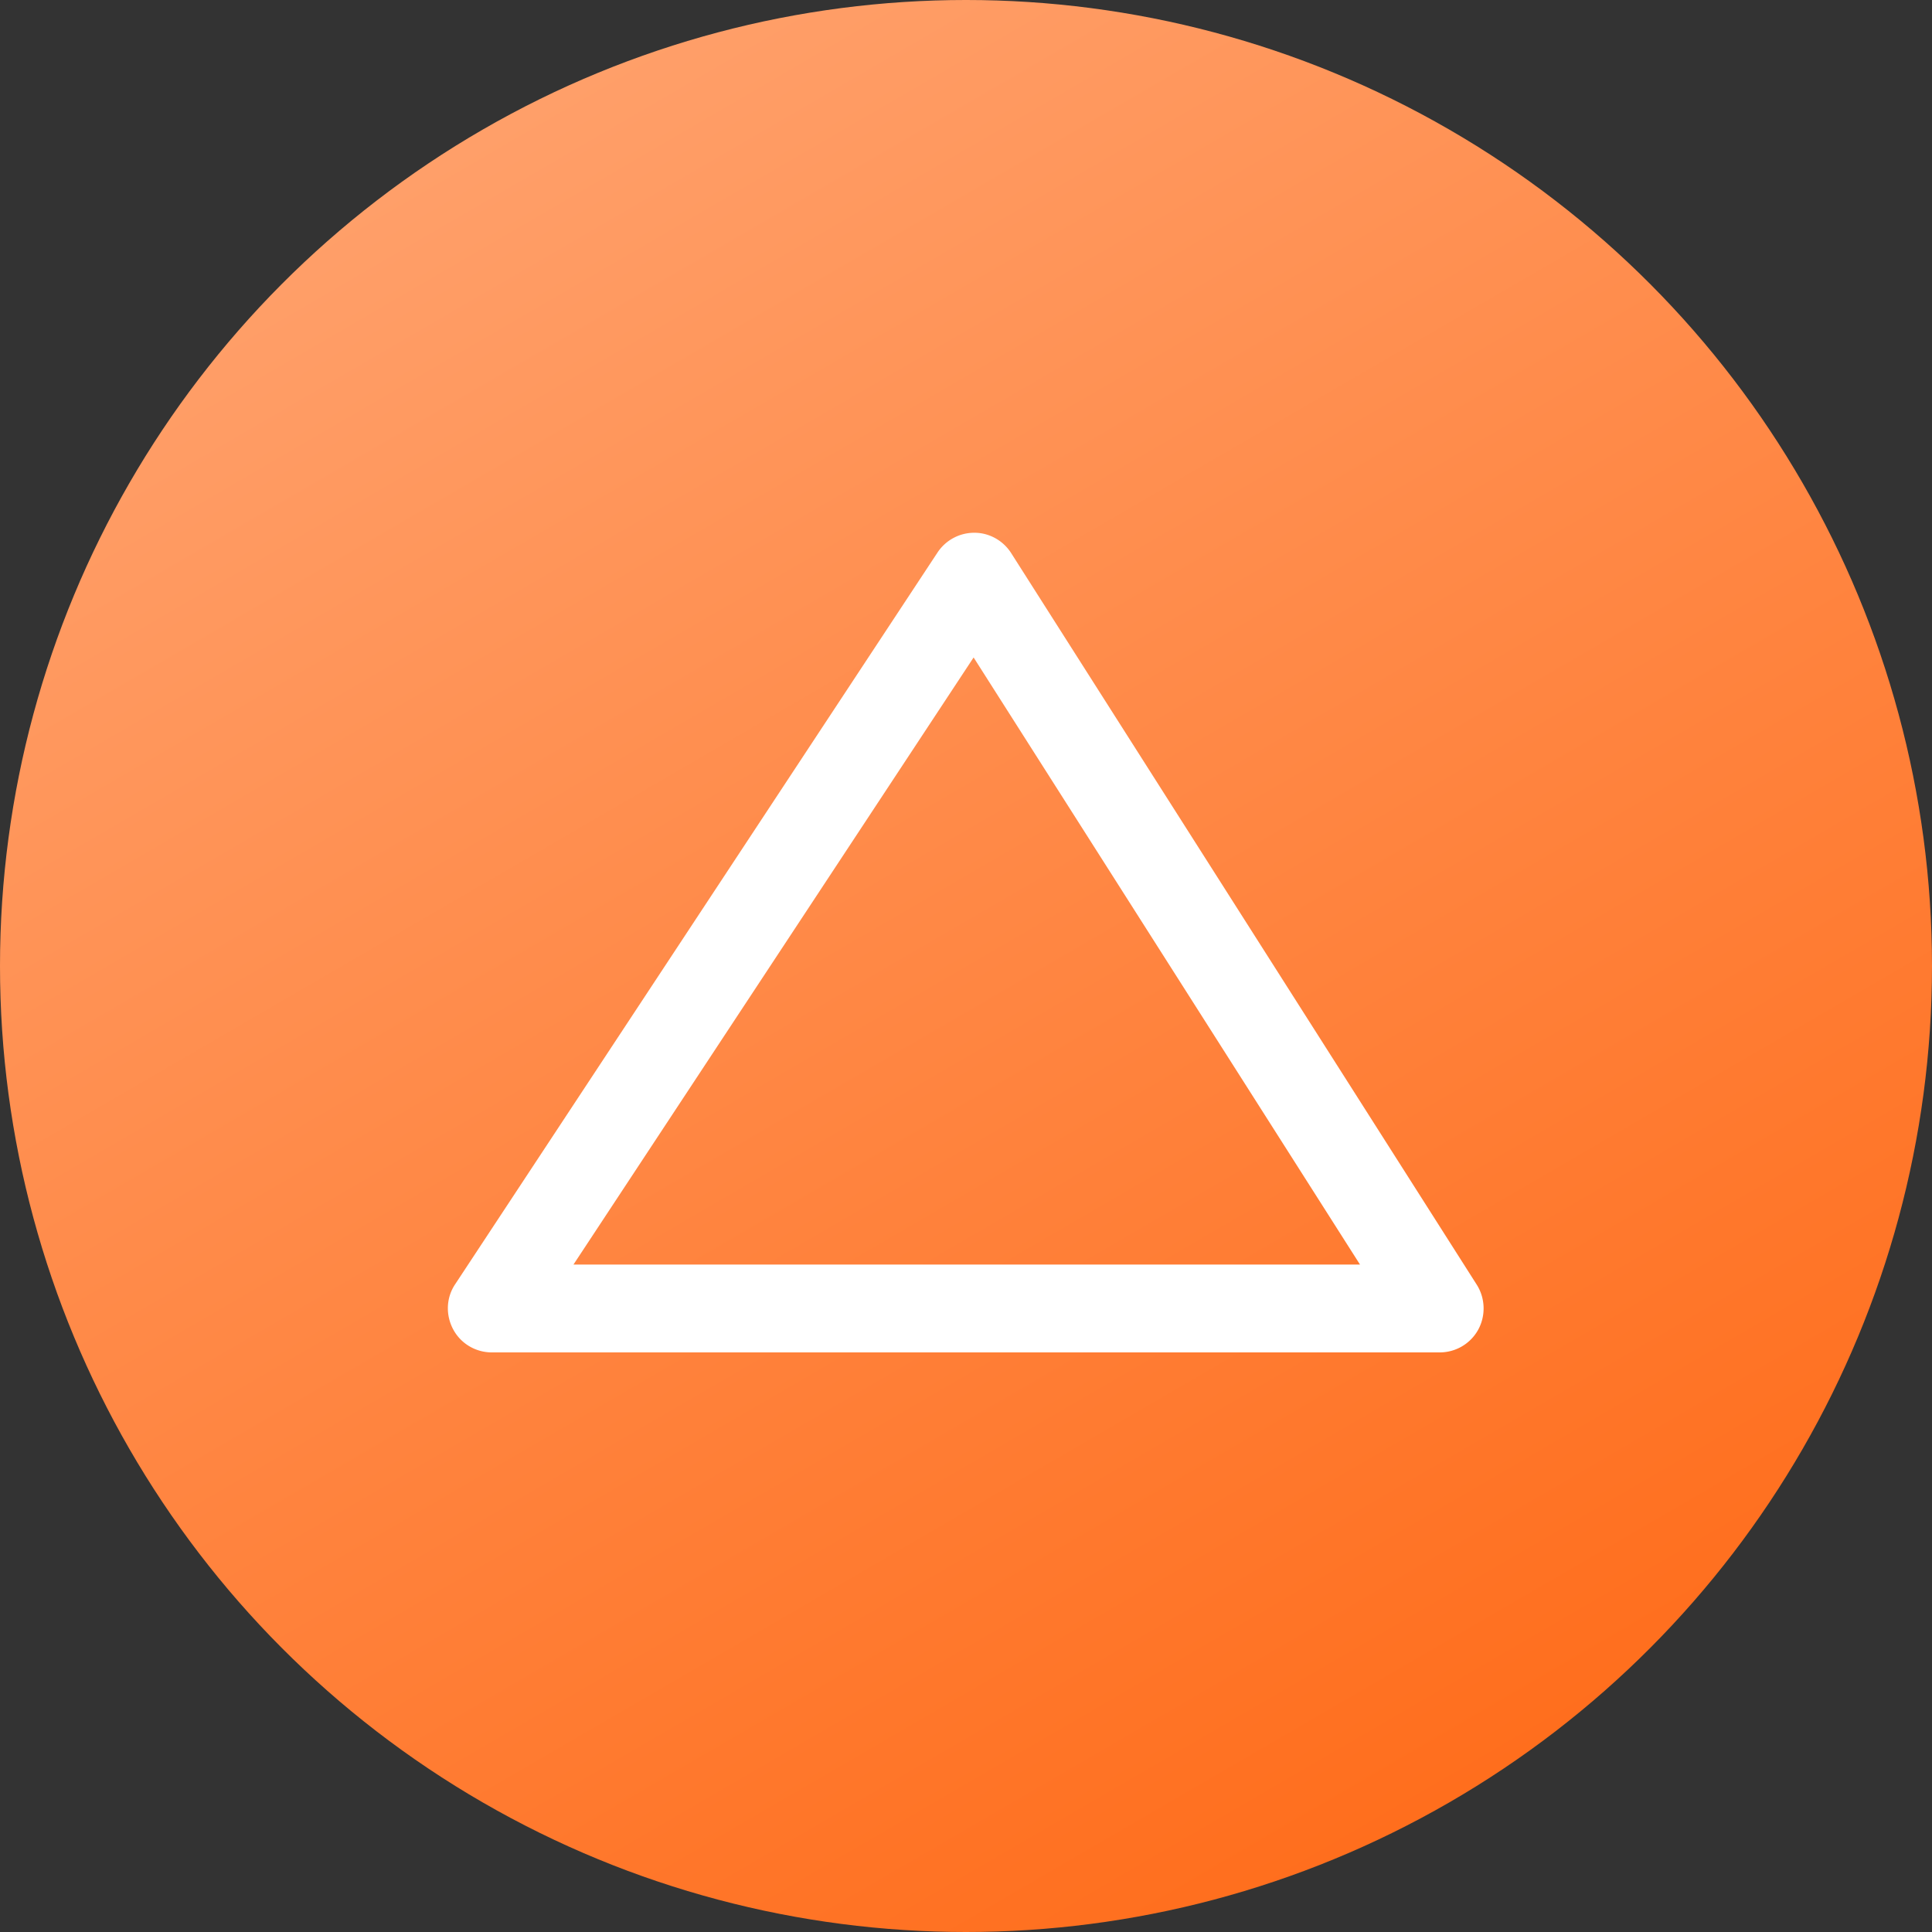
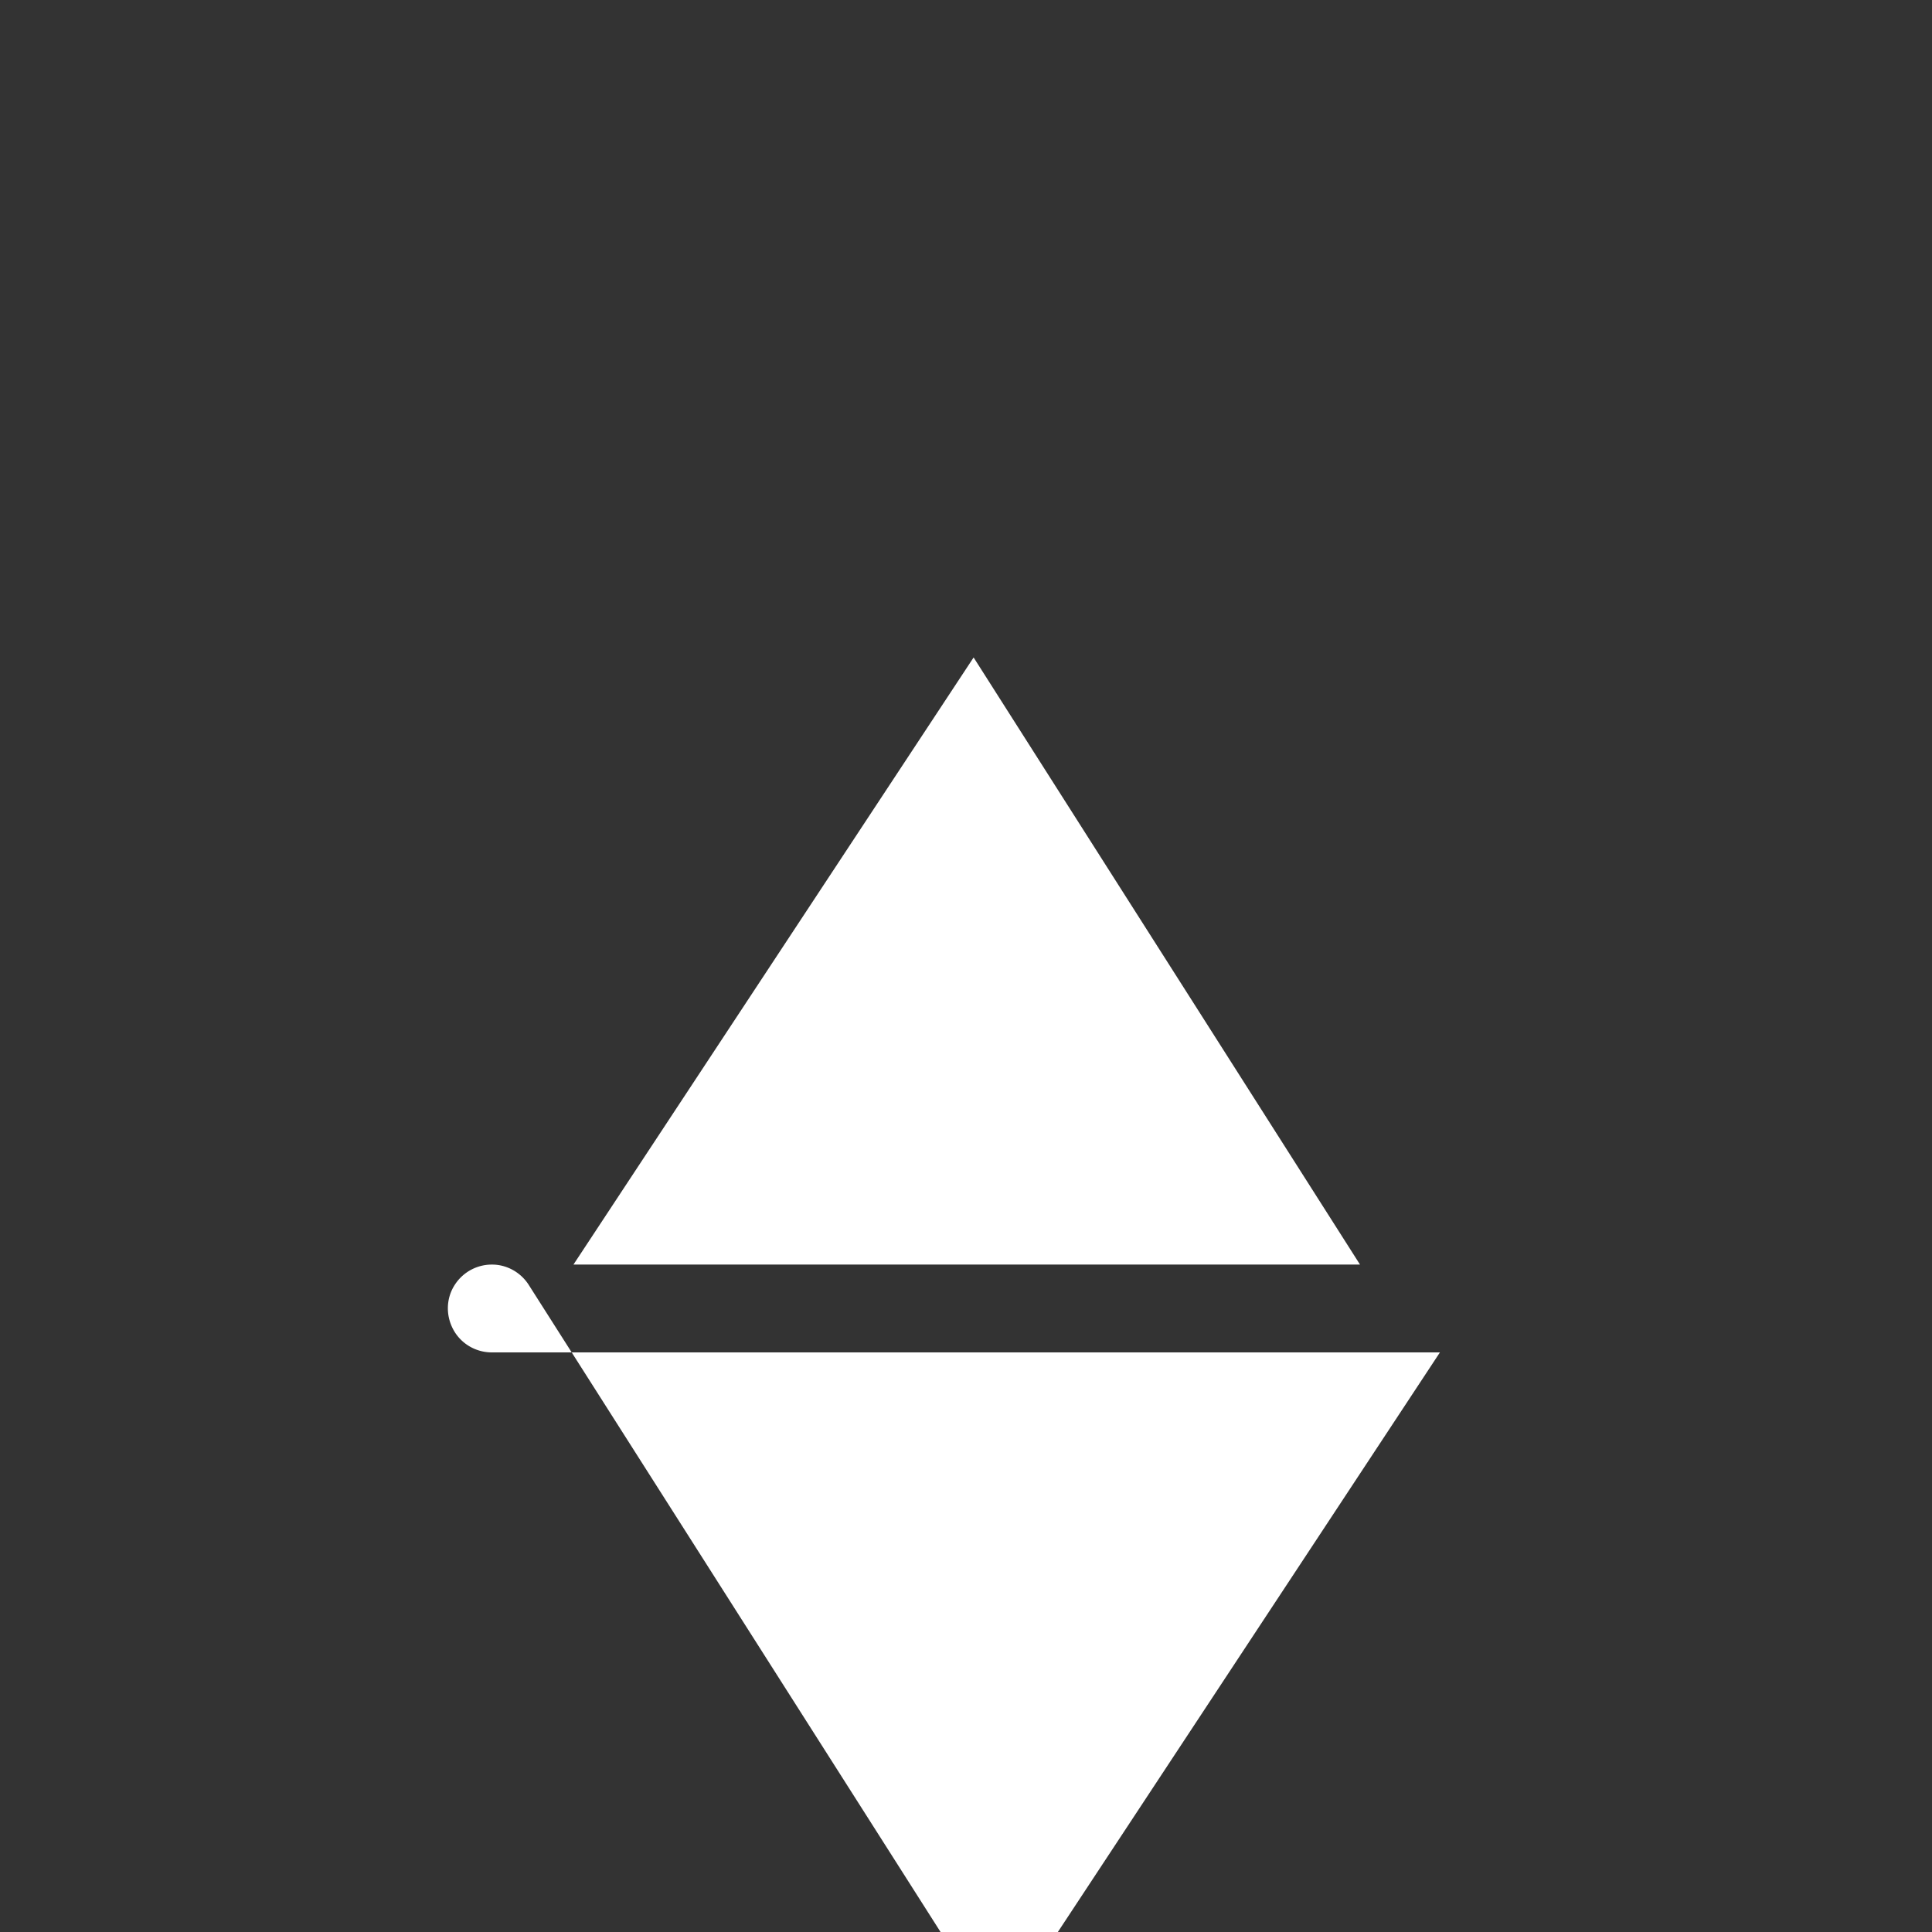
<svg xmlns="http://www.w3.org/2000/svg" id="Layer_1" viewBox="0 0 66 66">
  <rect x="0" y="0" width="66" height="66" fill="#333333" stroke="none" />
  <defs>
    <style>.cls-1,.cls-2{fill:url(#linear-gradient);stroke-width:0}.cls-2{fill:#fff}</style>
    <linearGradient id="linear-gradient" x1="50.87" y1="686.49" x2="4.37" y2="766.49" gradientTransform="matrix(1 0 0 -1 0 750.23)" gradientUnits="userSpaceOnUse">
      <stop offset="0" stop-color="#ff6c1a" />
      <stop offset="1" stop-color="#ffb185" />
    </linearGradient>
  </defs>
-   <circle class="cls-1" cx="33" cy="33" r="33" />
-   <path class="cls-2" d="M49.19 46.2H16.8c-.55 0-1.06-.3-1.32-.79s-.24-1.08.07-1.54l16.48-25c.28-.42.75-.67 1.25-.67h.01c.51 0 .98.27 1.25.69l15.91 25c.29.46.31 1.05.05 1.53a1.5 1.5 0 0 1-1.31.78zm-29.6-3h26.87l-13.2-20.74L19.59 43.2z" />
+   <path class="cls-2" d="M49.19 46.2H16.8c-.55 0-1.06-.3-1.32-.79s-.24-1.08.07-1.54c.28-.42.75-.67 1.25-.67h.01c.51 0 .98.27 1.25.69l15.91 25c.29.46.31 1.05.05 1.53a1.5 1.5 0 0 1-1.31.78zm-29.6-3h26.87l-13.2-20.74L19.59 43.2z" />
</svg>